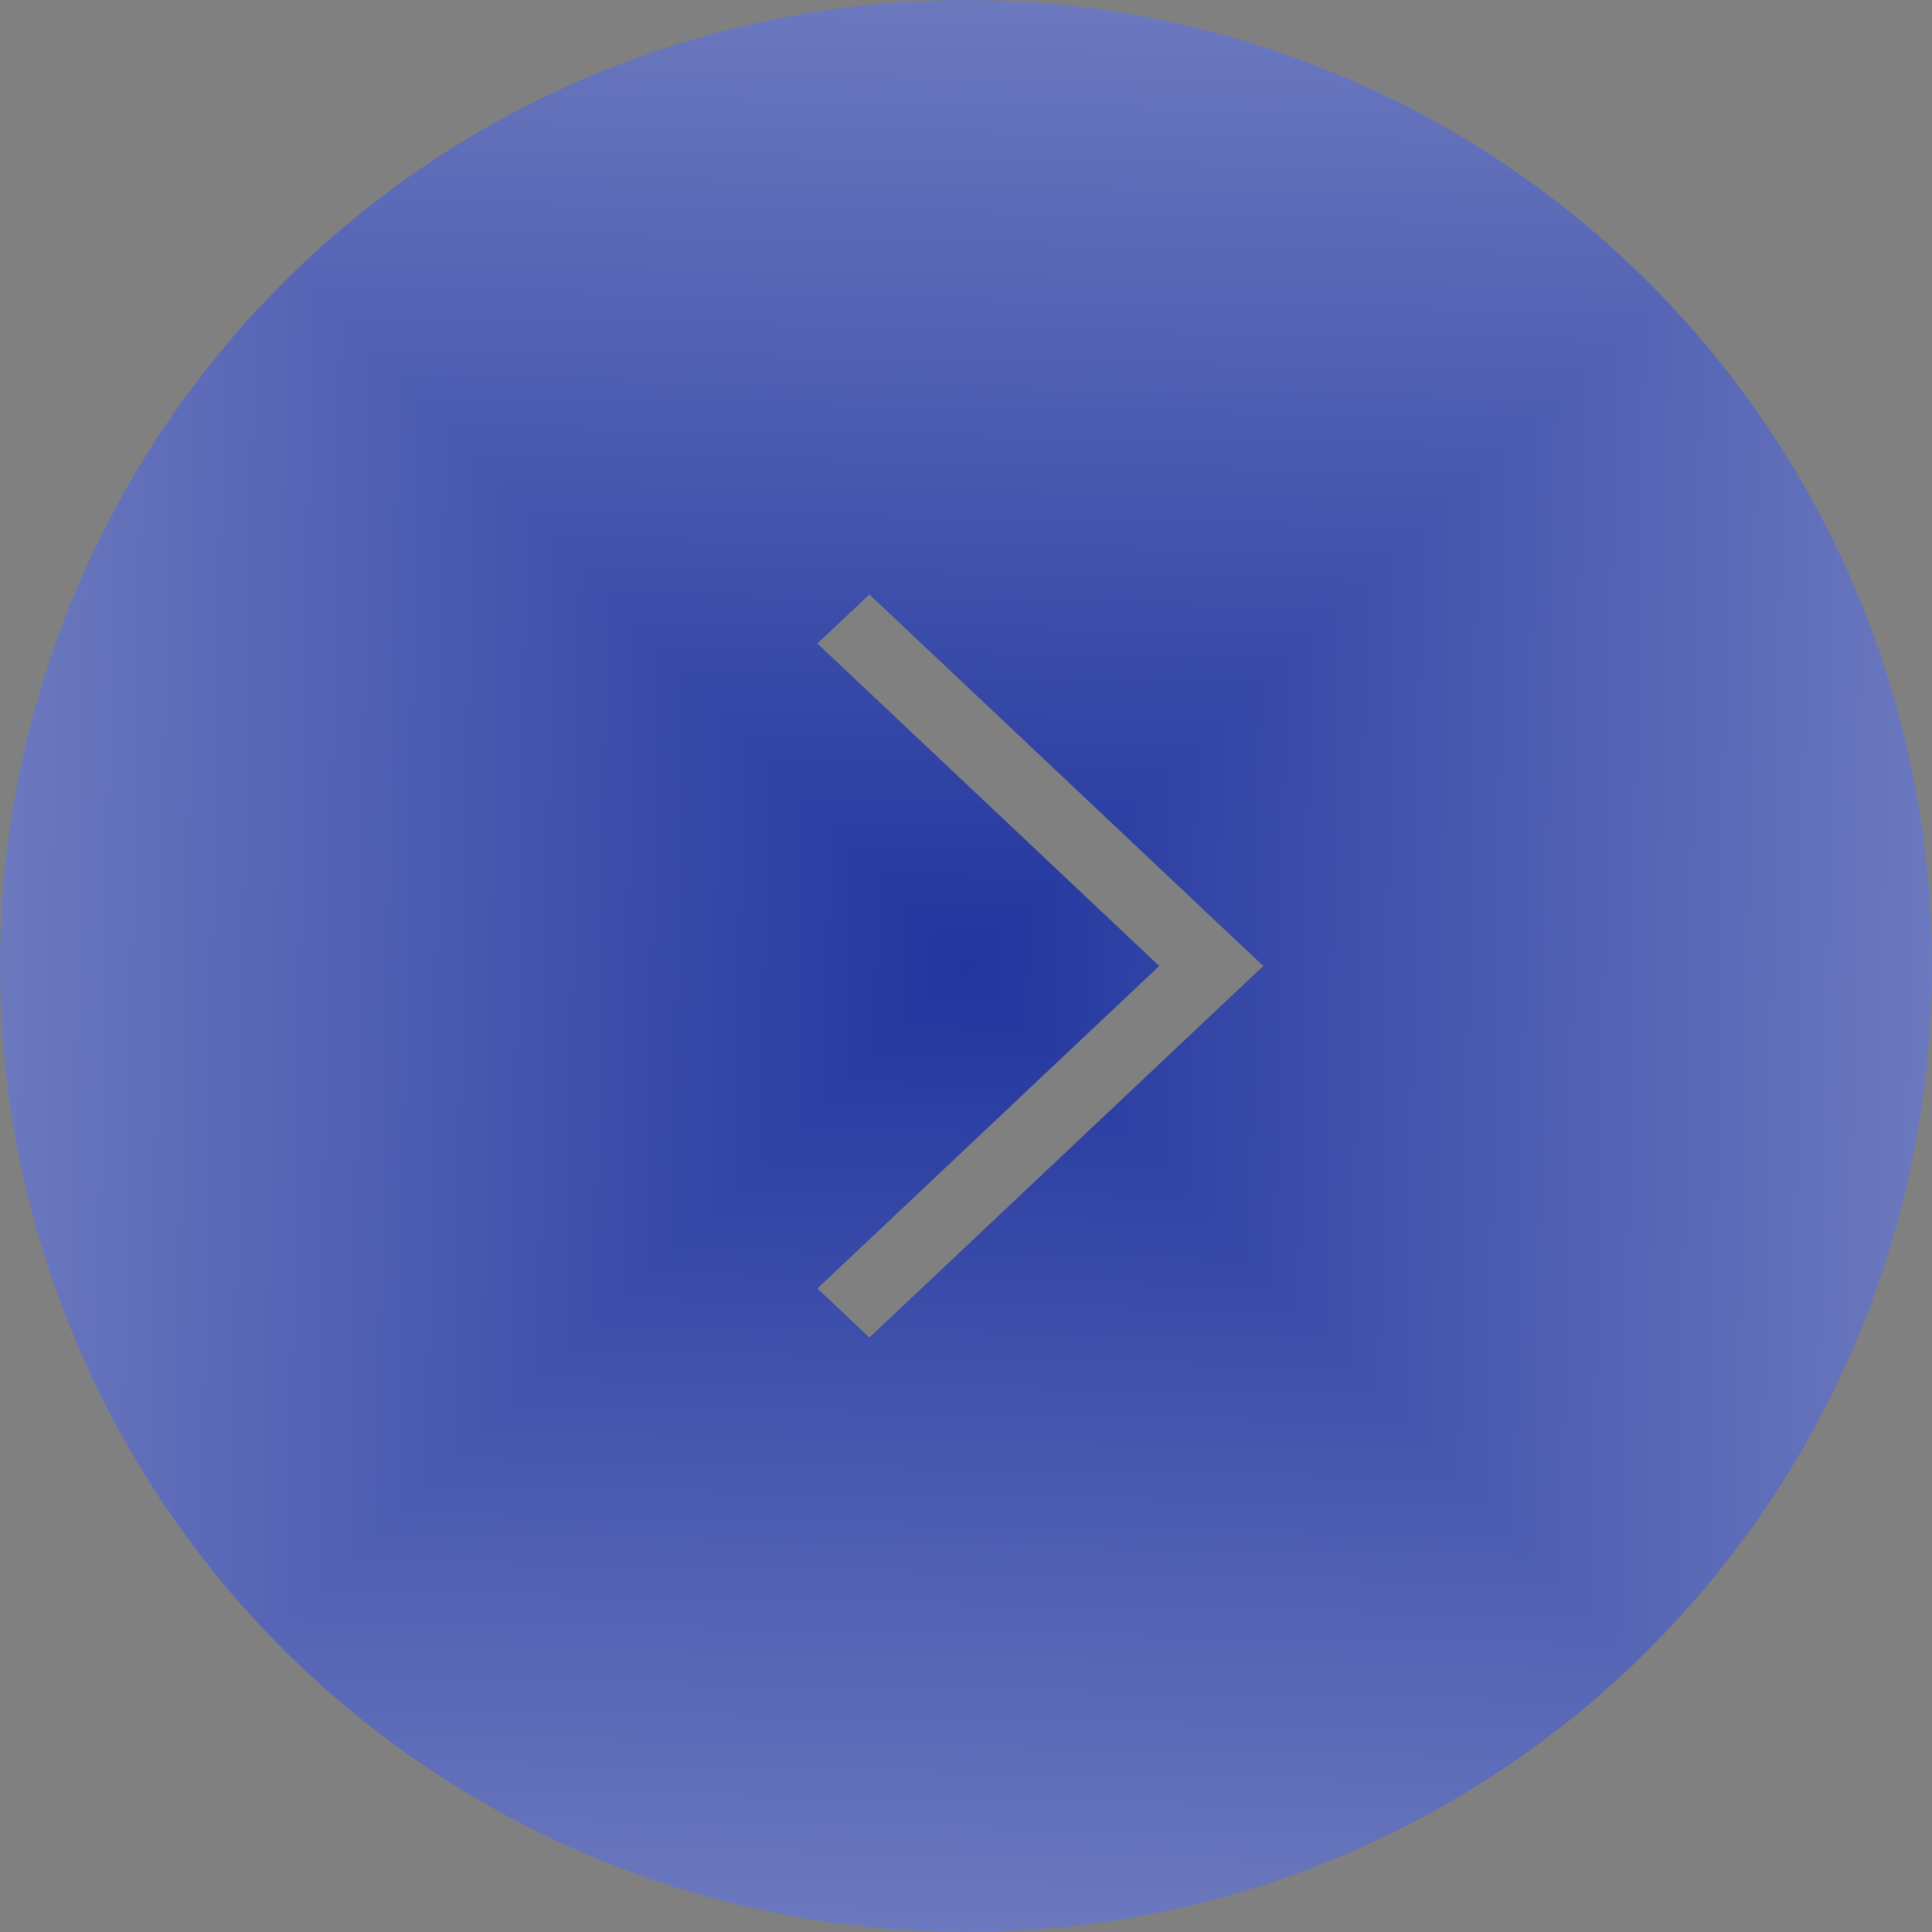
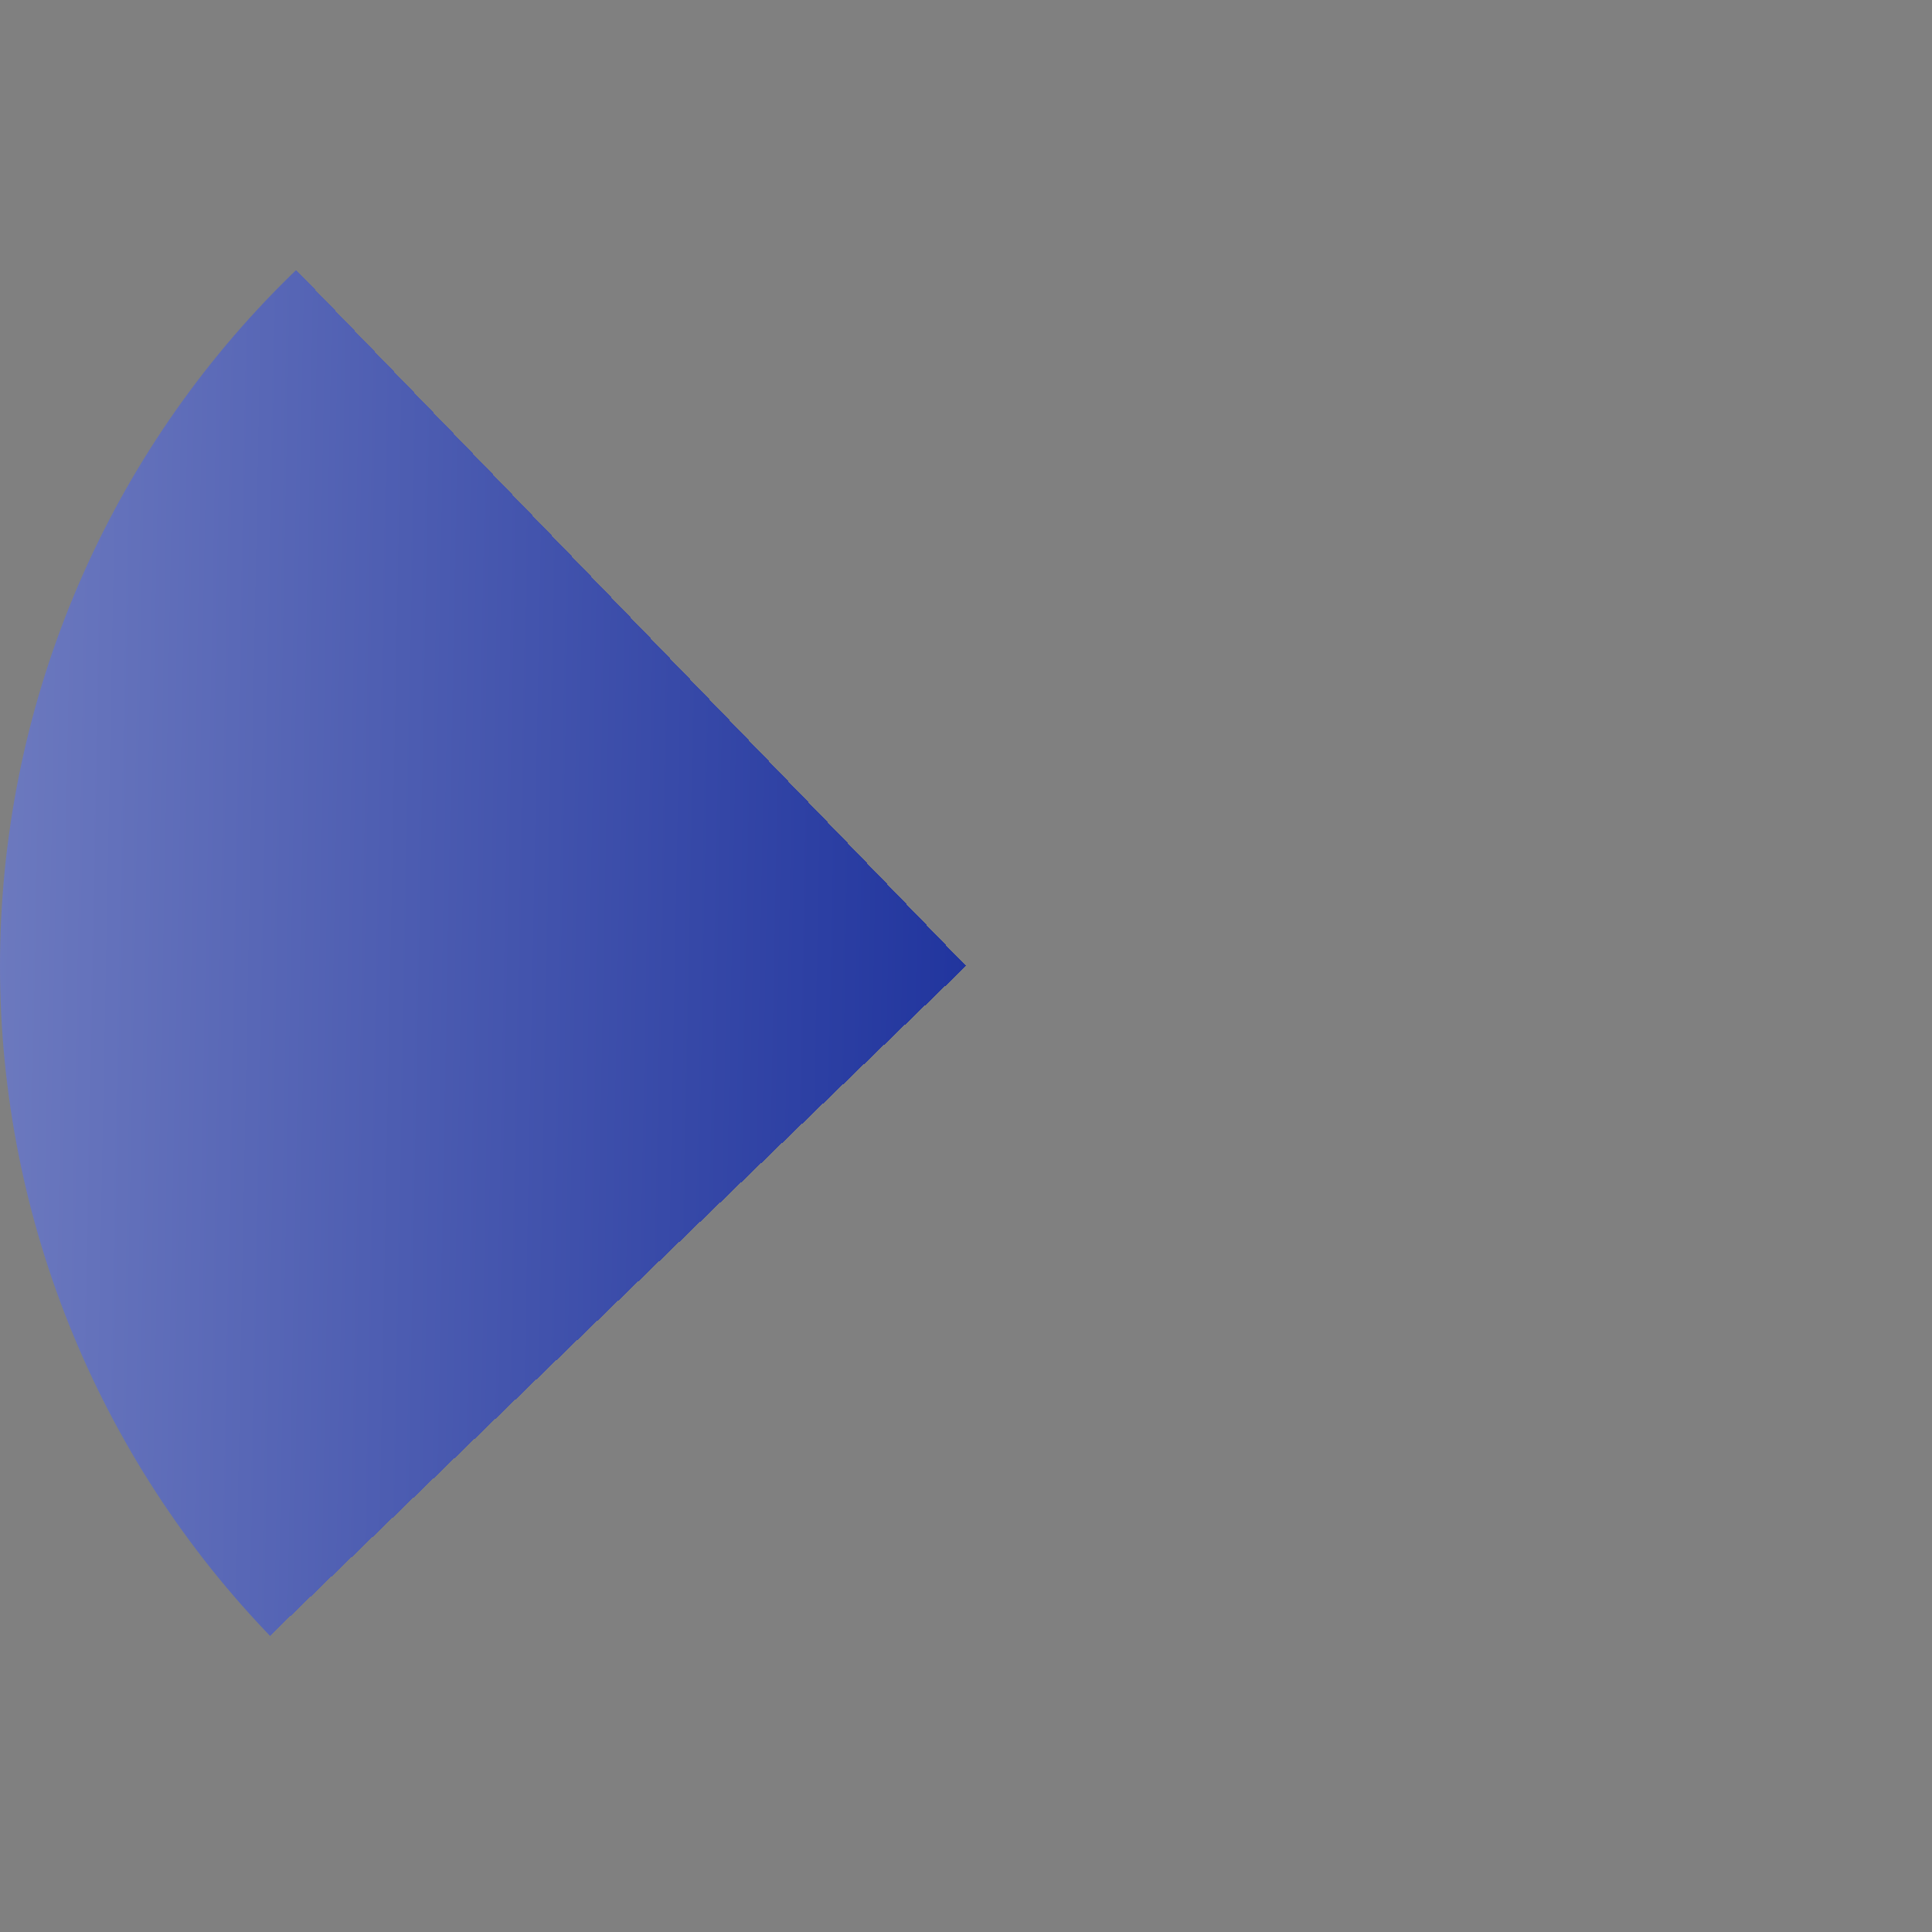
<svg xmlns="http://www.w3.org/2000/svg" width="35" height="35" viewBox="0 0 35 35" fill="none">
  <rect x="0" y="0" width="35" height="35" fill="#808080" stroke="none" />
  <g clip-path="url(#clip0_944_495)">
    <g clip-path="url(#paint0_diamond_944_495_clip_path)" data-figma-skip-parse="true">
      <g transform="matrix(-0.053 0.051 -0.051 -0.053 17.5 17.5)">
        <rect x="0" y="0" width="353.864" height="353.865" fill="url(#paint0_diamond_944_495)" opacity="1" shape-rendering="crispEdges" />
-         <rect x="0" y="0" width="353.864" height="353.865" transform="scale(1 -1)" fill="url(#paint0_diamond_944_495)" opacity="1" shape-rendering="crispEdges" />
-         <rect x="0" y="0" width="353.864" height="353.865" transform="scale(-1 1)" fill="url(#paint0_diamond_944_495)" opacity="1" shape-rendering="crispEdges" />
-         <rect x="0" y="0" width="353.864" height="353.865" transform="scale(-1)" fill="url(#paint0_diamond_944_495)" opacity="1" shape-rendering="crispEdges" />
      </g>
    </g>
    <path fill-rule="evenodd" clip-rule="evenodd" d="M17.5 0C12.859 0 8.408 1.844 5.126 5.126C1.844 8.408 0 12.859 0 17.5C0 22.141 1.844 26.593 5.126 29.874C8.408 33.156 12.859 35 17.5 35C22.141 35 26.593 33.156 29.874 29.874C33.156 26.593 35 22.141 35 17.5C35 12.859 33.156 8.408 29.874 5.126C26.593 1.844 22.141 0 17.5 0ZM15.75 10.769L22.885 17.5L15.75 24.231L14.808 23.342L21 17.5L14.808 11.658L15.75 10.769Z" data-figma-gradient-fill="{&quot;type&quot;:&quot;GRADIENT_DIAMOND&quot;,&quot;stops&quot;:[{&quot;color&quot;:{&quot;r&quot;:0.12795278429985046,&quot;g&quot;:0.20590156316757202,&quot;b&quot;:0.62000453472137451,&quot;a&quot;:1.0},&quot;position&quot;:0.0},{&quot;color&quot;:{&quot;r&quot;:1.0,&quot;g&quot;:1.0,&quot;b&quot;:1.0,&quot;a&quot;:1.0},&quot;position&quot;:1.0}],&quot;stopsVar&quot;:[{&quot;color&quot;:{&quot;r&quot;:0.12795278429985046,&quot;g&quot;:0.20590156316757202,&quot;b&quot;:0.62000453472137451,&quot;a&quot;:1.0},&quot;position&quot;:0.0},{&quot;color&quot;:{&quot;r&quot;:1.0,&quot;g&quot;:1.0,&quot;b&quot;:1.0,&quot;a&quot;:1.0},&quot;position&quot;:1.0}],&quot;transform&quot;:{&quot;m00&quot;:-106.99999237060547,&quot;m01&quot;:-102.00000762939453,&quot;m02&quot;:122.0,&quot;m10&quot;:102.00000762939453,&quot;m11&quot;:-106.99999237060547,&quot;m12&quot;:19.999992370605469},&quot;opacity&quot;:1.0,&quot;blendMode&quot;:&quot;NORMAL&quot;,&quot;visible&quot;:true}" />
  </g>
  <defs>
    <clipPath id="paint0_diamond_944_495_clip_path">
-       <path fill-rule="evenodd" clip-rule="evenodd" d="M17.5 0C12.859 0 8.408 1.844 5.126 5.126C1.844 8.408 0 12.859 0 17.5C0 22.141 1.844 26.593 5.126 29.874C8.408 33.156 12.859 35 17.5 35C22.141 35 26.593 33.156 29.874 29.874C33.156 26.593 35 22.141 35 17.5C35 12.859 33.156 8.408 29.874 5.126C26.593 1.844 22.141 0 17.5 0ZM15.75 10.769L22.885 17.5L15.75 24.231L14.808 23.342L21 17.5L14.808 11.658L15.75 10.769Z" />
+       <path fill-rule="evenodd" clip-rule="evenodd" d="M17.5 0C12.859 0 8.408 1.844 5.126 5.126C1.844 8.408 0 12.859 0 17.5C0 22.141 1.844 26.593 5.126 29.874C8.408 33.156 12.859 35 17.5 35C22.141 35 26.593 33.156 29.874 29.874C33.156 26.593 35 22.141 35 17.5C26.593 1.844 22.141 0 17.5 0ZM15.75 10.769L22.885 17.5L15.75 24.231L14.808 23.342L21 17.5L14.808 11.658L15.75 10.769Z" />
    </clipPath>
    <linearGradient id="paint0_diamond_944_495" x1="0" y1="0" x2="500" y2="500" gradientUnits="userSpaceOnUse">
      <stop stop-color="#21359E" />
      <stop offset="1" stop-color="white" />
    </linearGradient>
    <clipPath id="clip0_944_495">
      <rect width="35" height="35" fill="white" />
    </clipPath>
  </defs>
</svg>